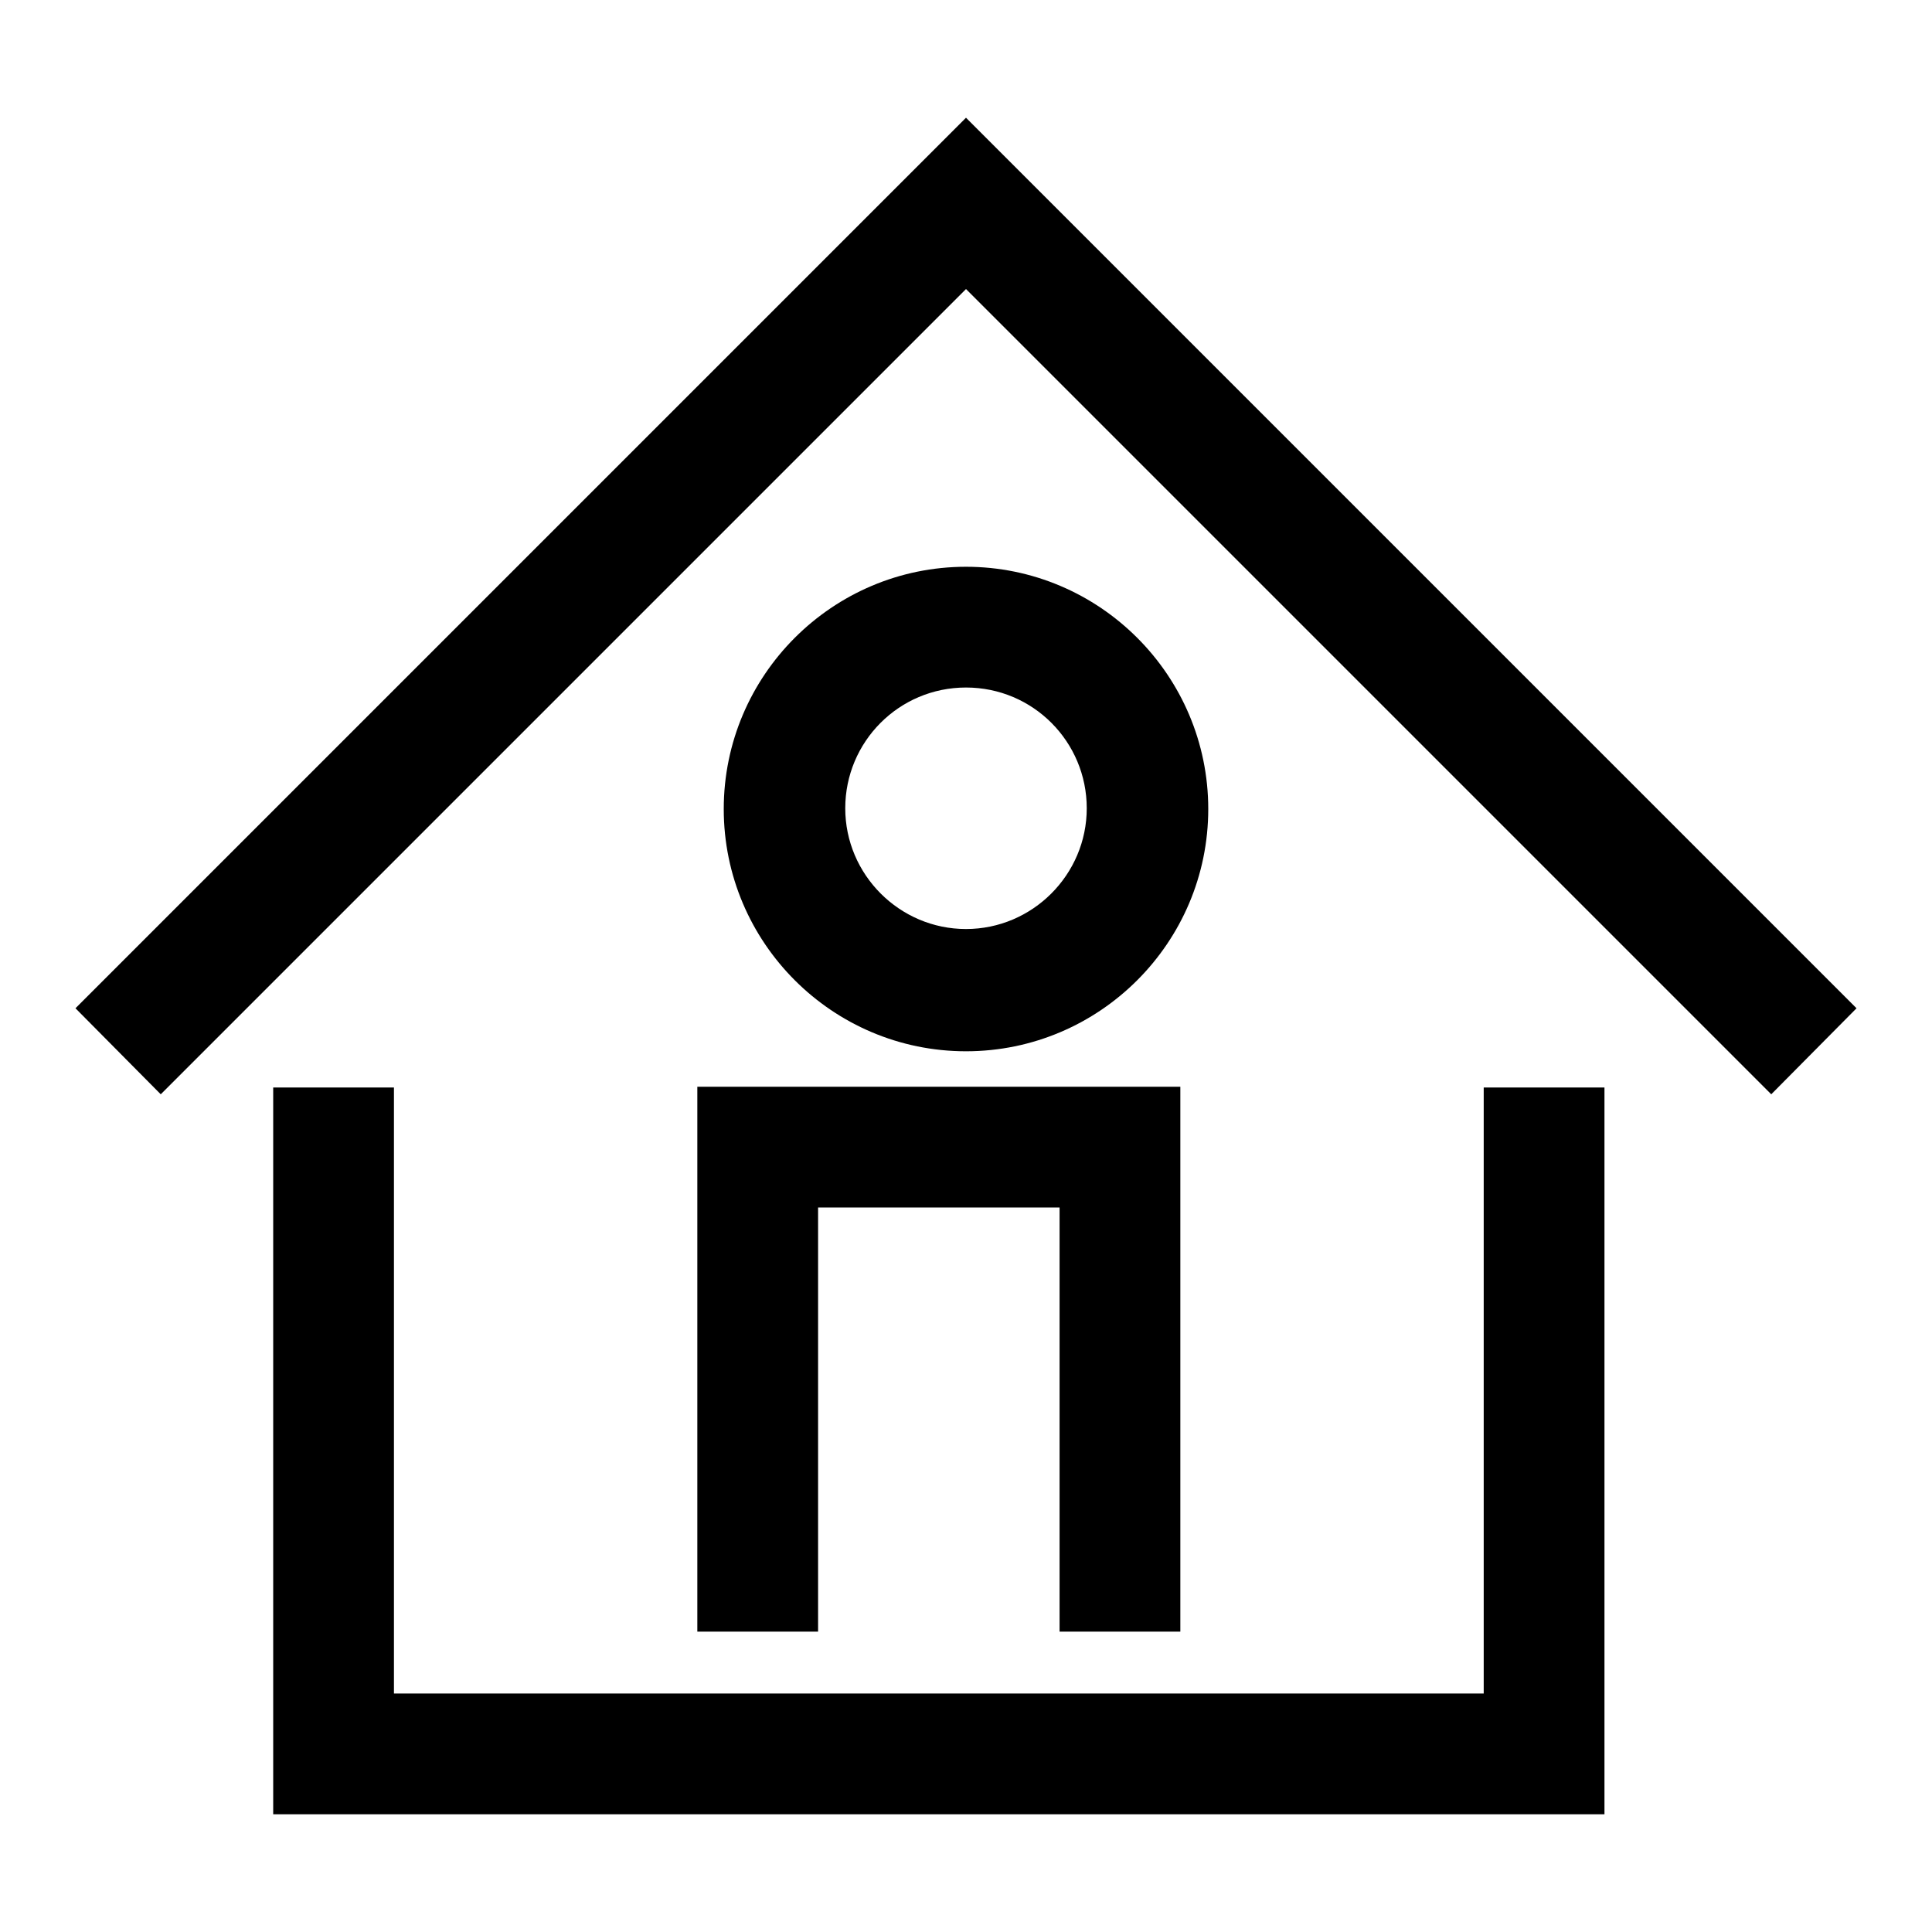
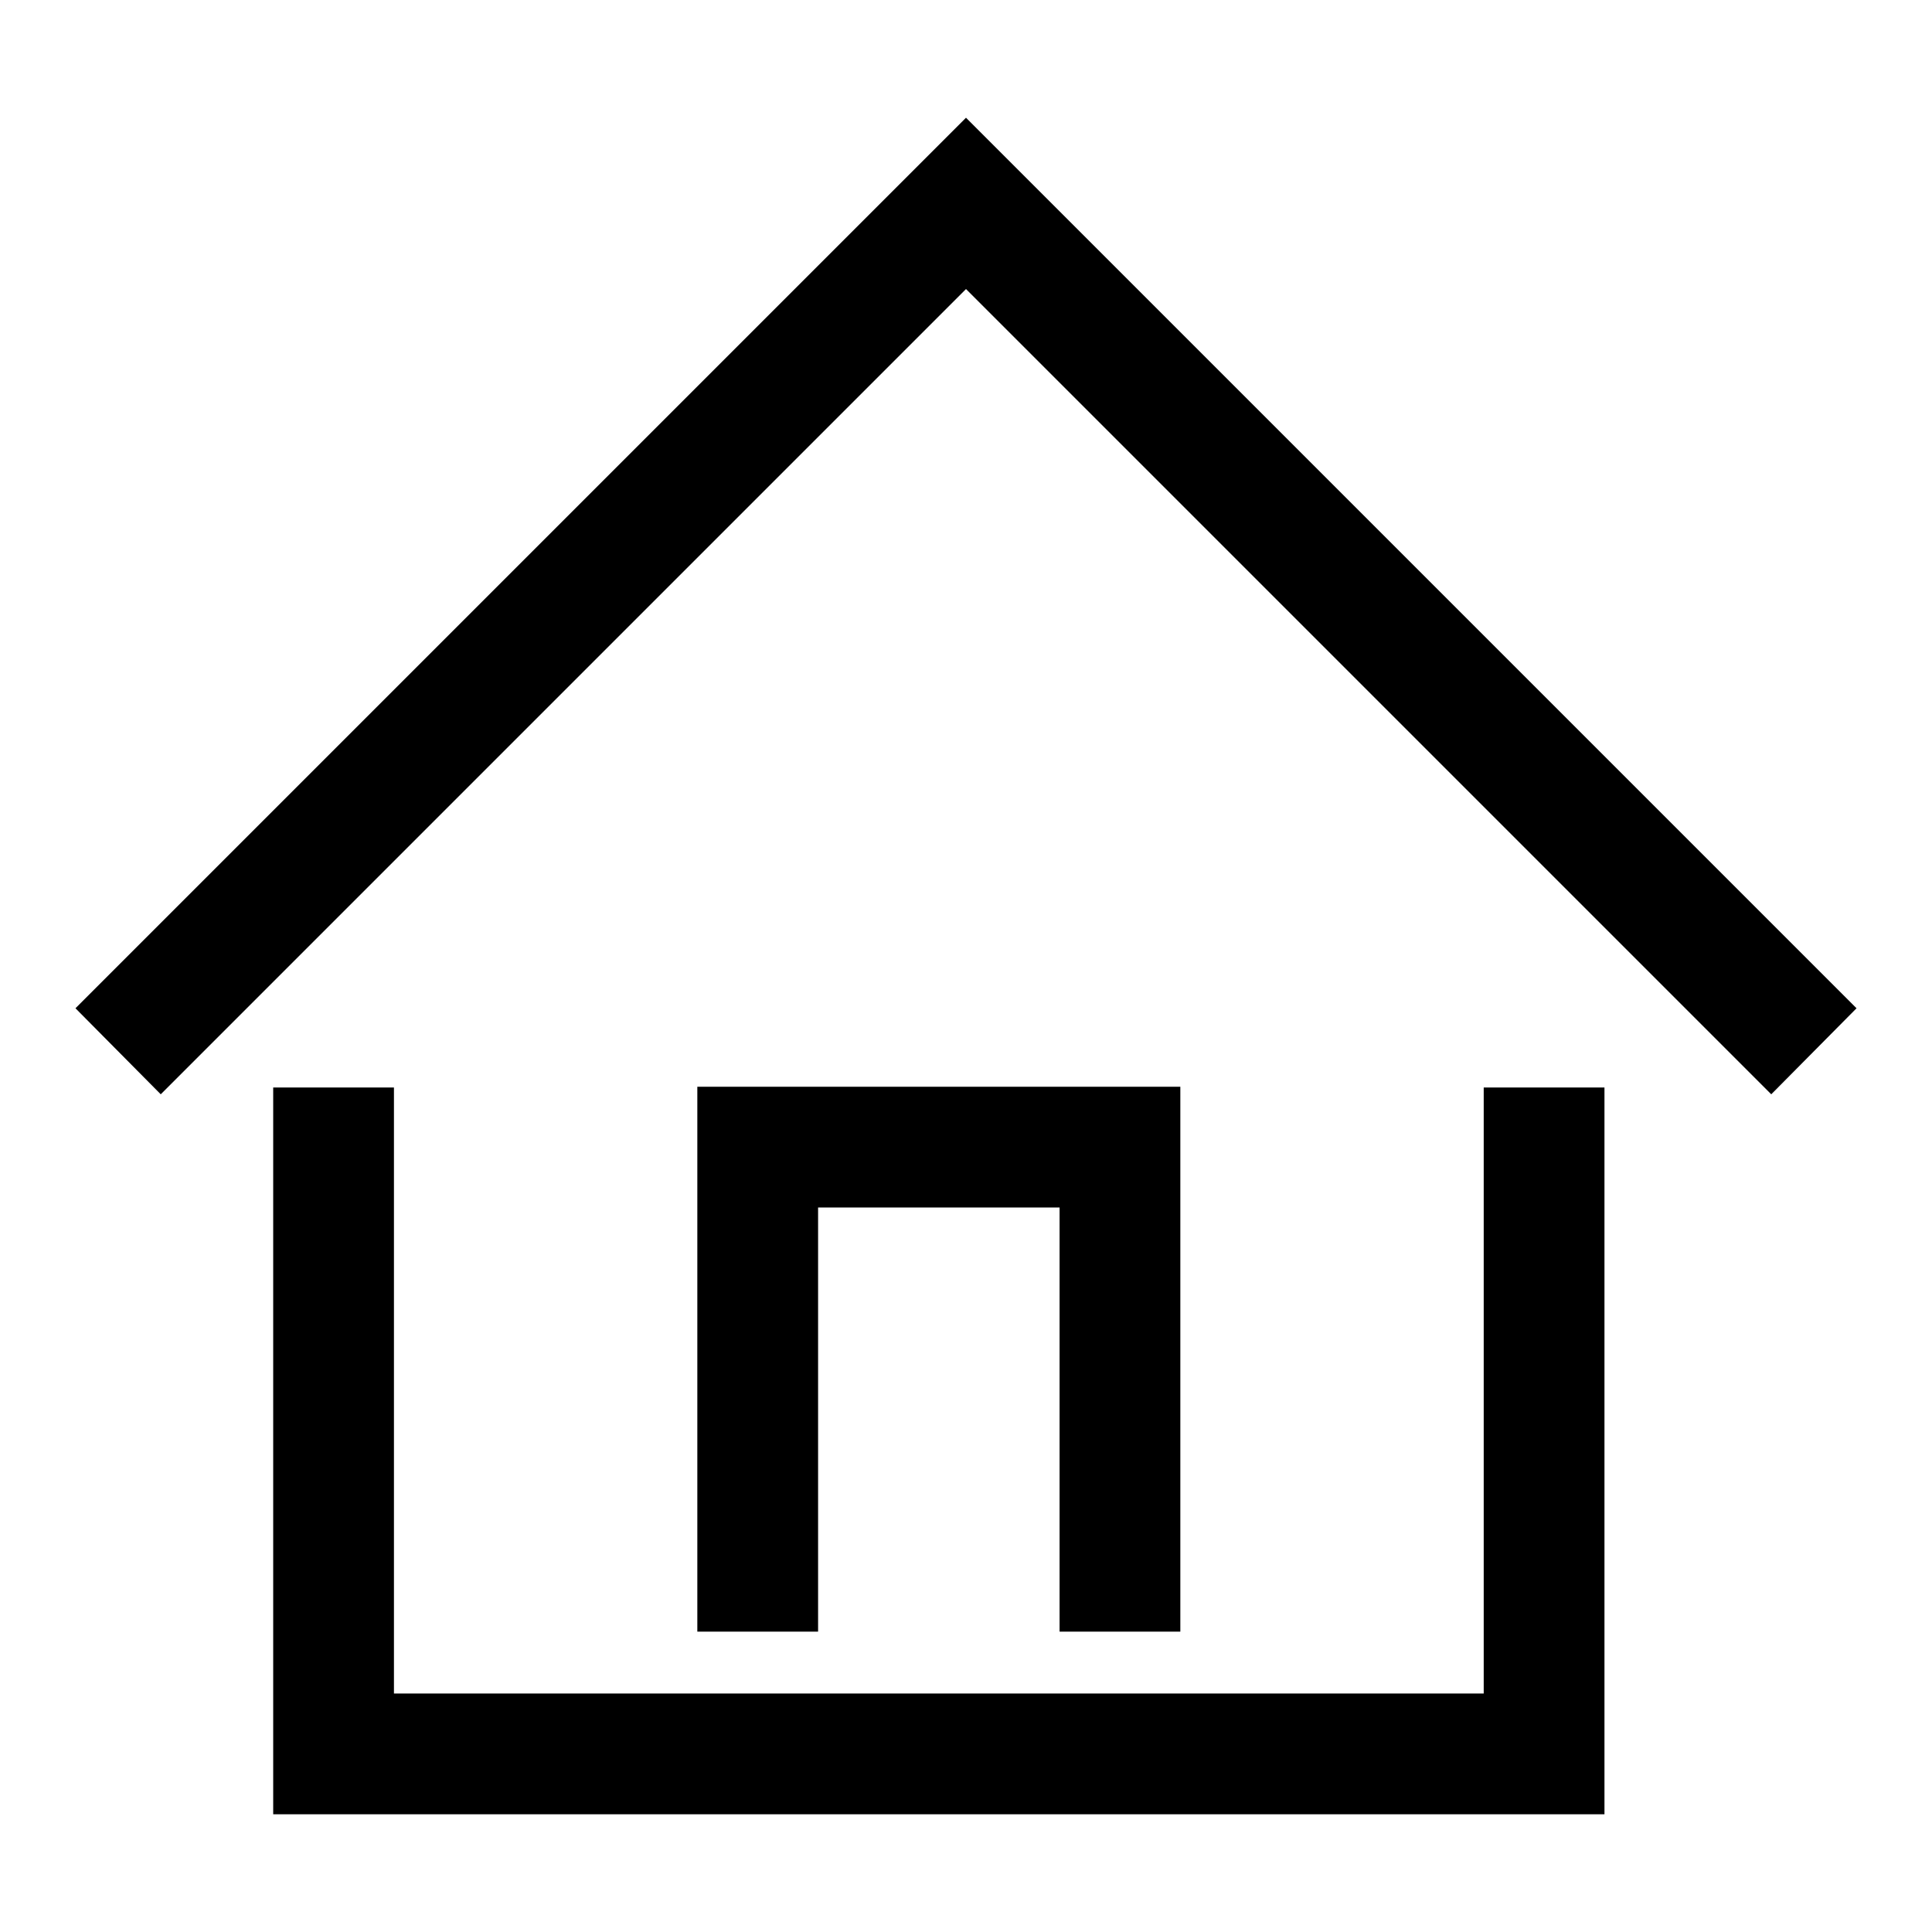
<svg xmlns="http://www.w3.org/2000/svg" version="1.1" x="0px" y="0px" viewBox="0 0 256 256" enable-background="new 0 0 256 256" xml:space="preserve">
  <g>
    <g>
      <path fill="#000000" d="M234.7,145L128,38.3L21.3,145L10,133.6l118-118l118,118L234.7,145z" />
      <path fill="#000000" d="M212.5,240.4H36.2v-96.3h16v80.3h144.4v-80.3h16V240.4z" />
-       <path fill="#000000" d="M128,139.3c-17.7,0-32.1-14.4-32.1-32.1c0-17.7,14.4-32.1,32.1-32.1c17.7,0,32.1,14.4,32.1,32.1C160.1,124.9,145.7,139.3,128,139.3z M128,91.1c-8.9,0-16,7.2-16,16s7.2,16,16,16s16-7.2,16-16S136.9,91.1,128,91.1z" />
      <path fill="#000000" d="M156.4,216.2h-16v-56.2h-32v56.2h-16v-72.2h64L156.4,216.2L156.4,216.2z" />
    </g>
  </g>
</svg>